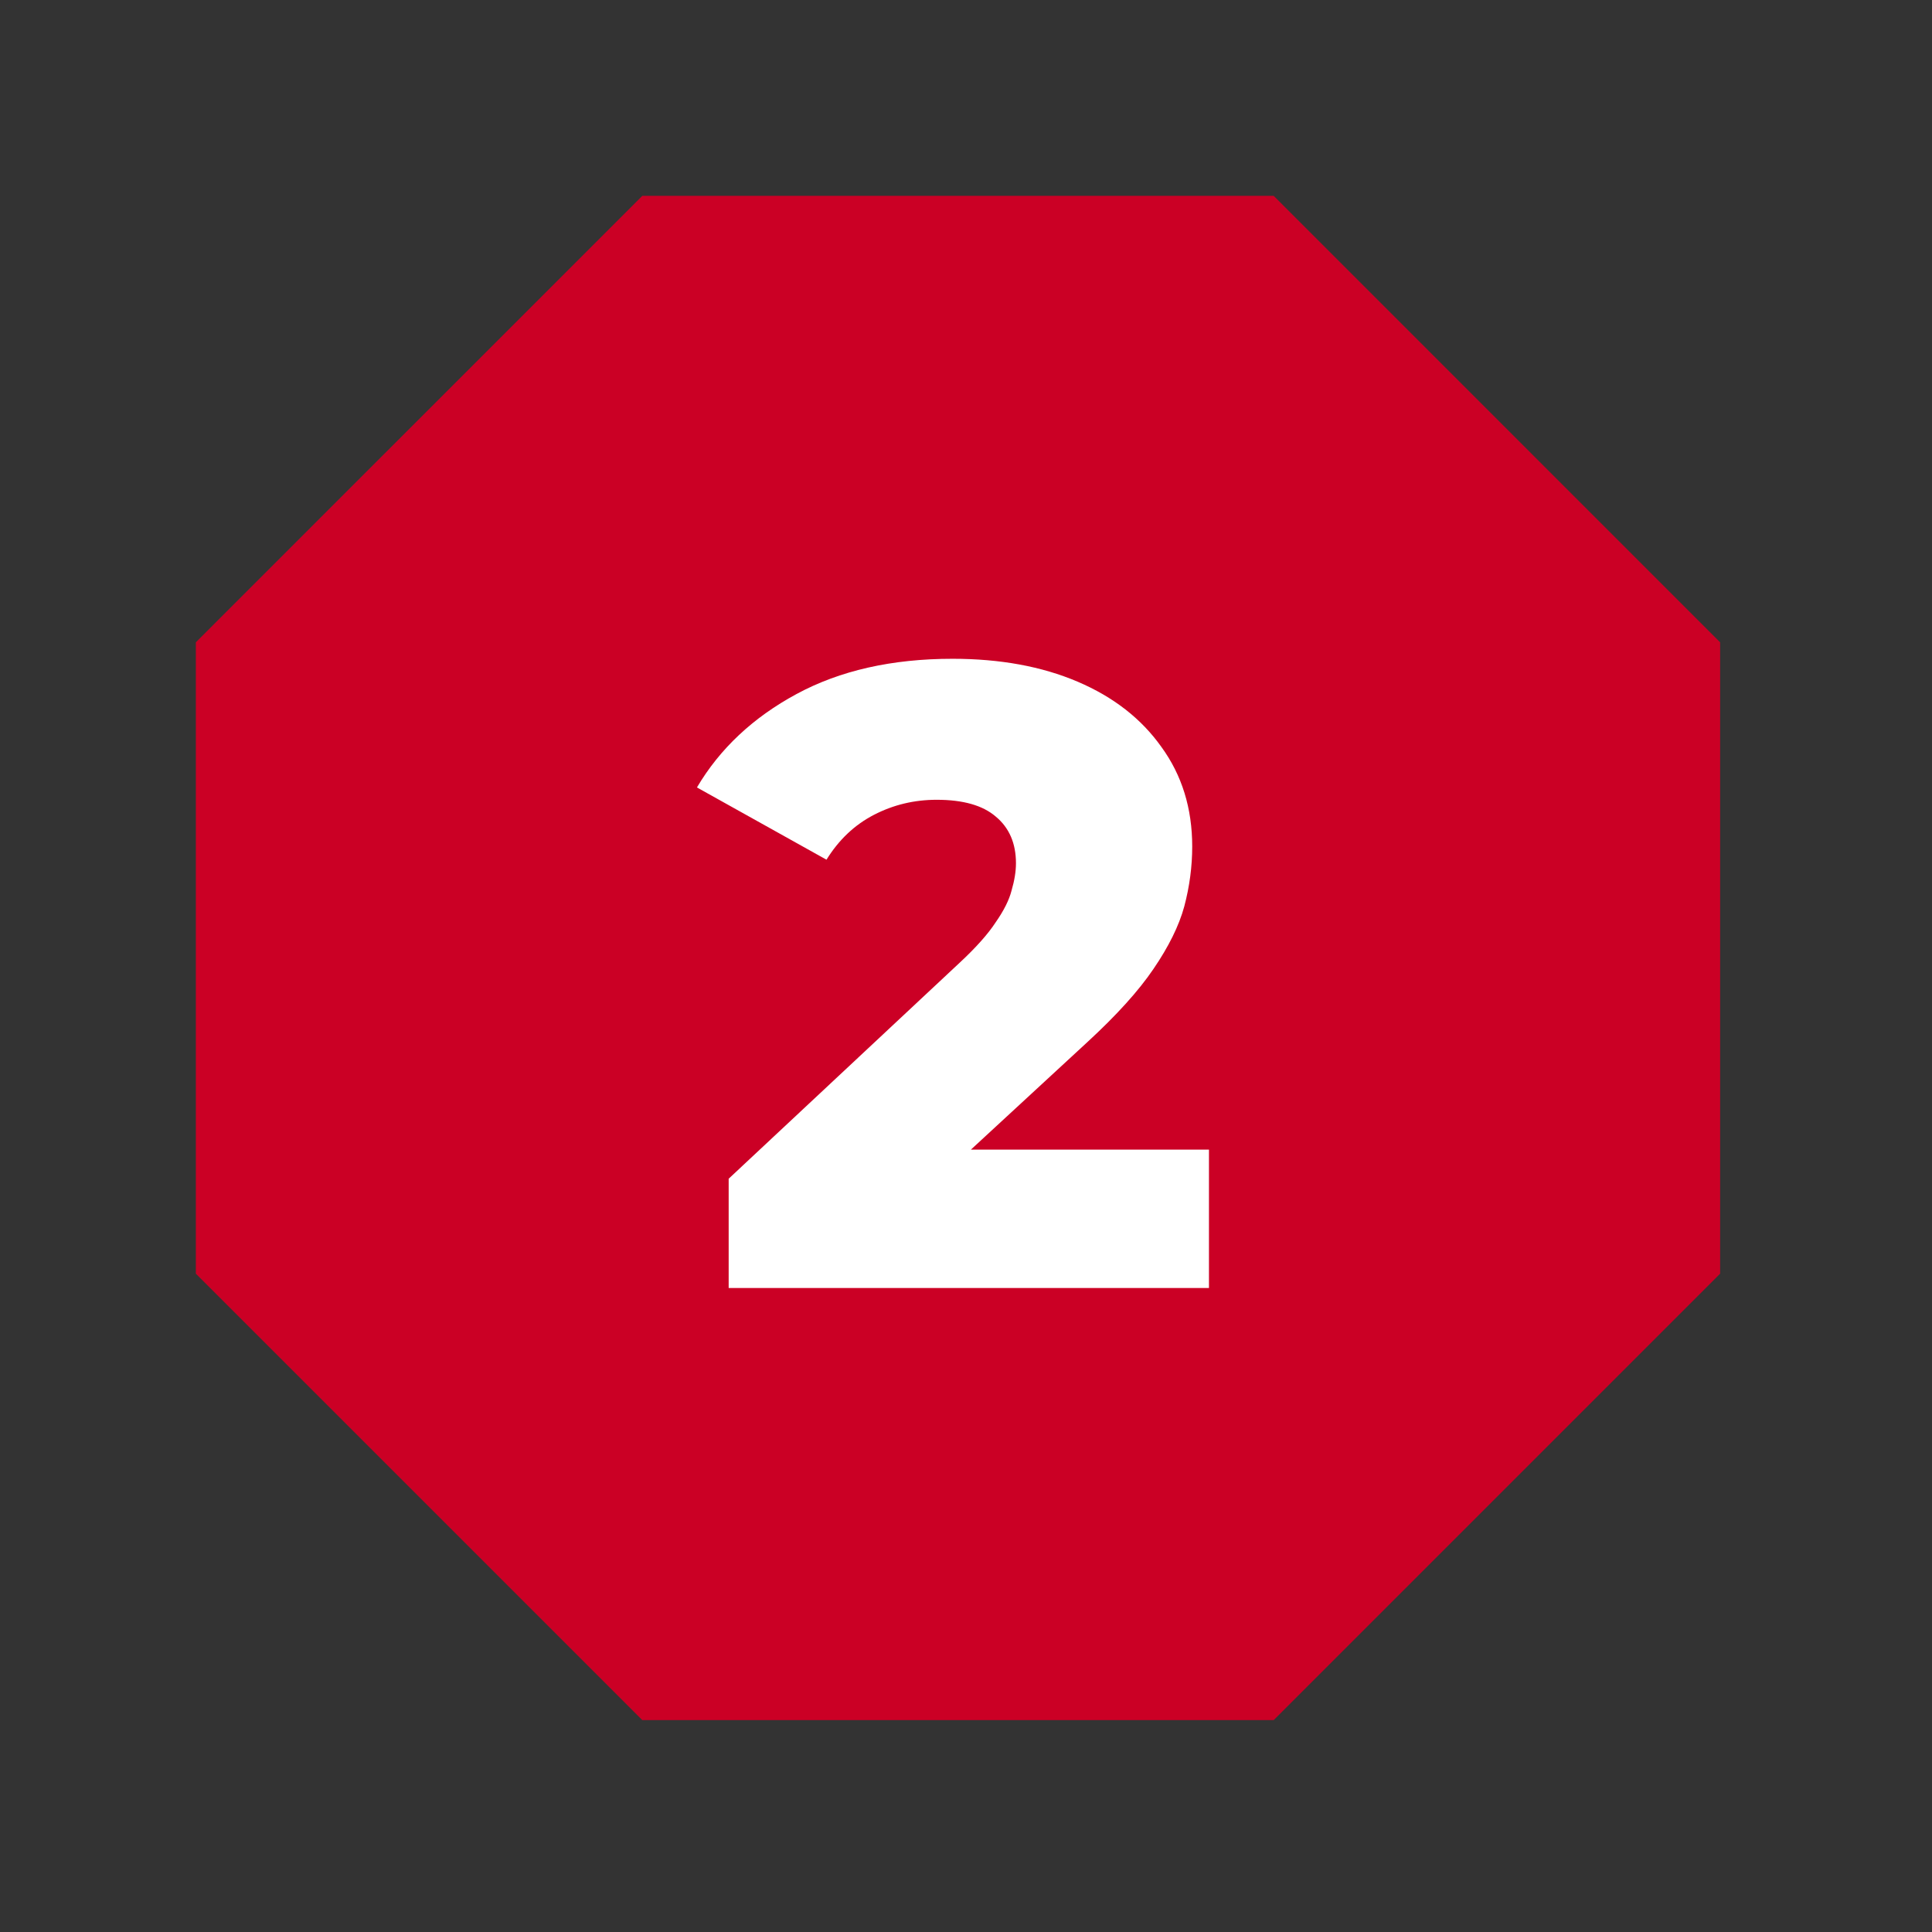
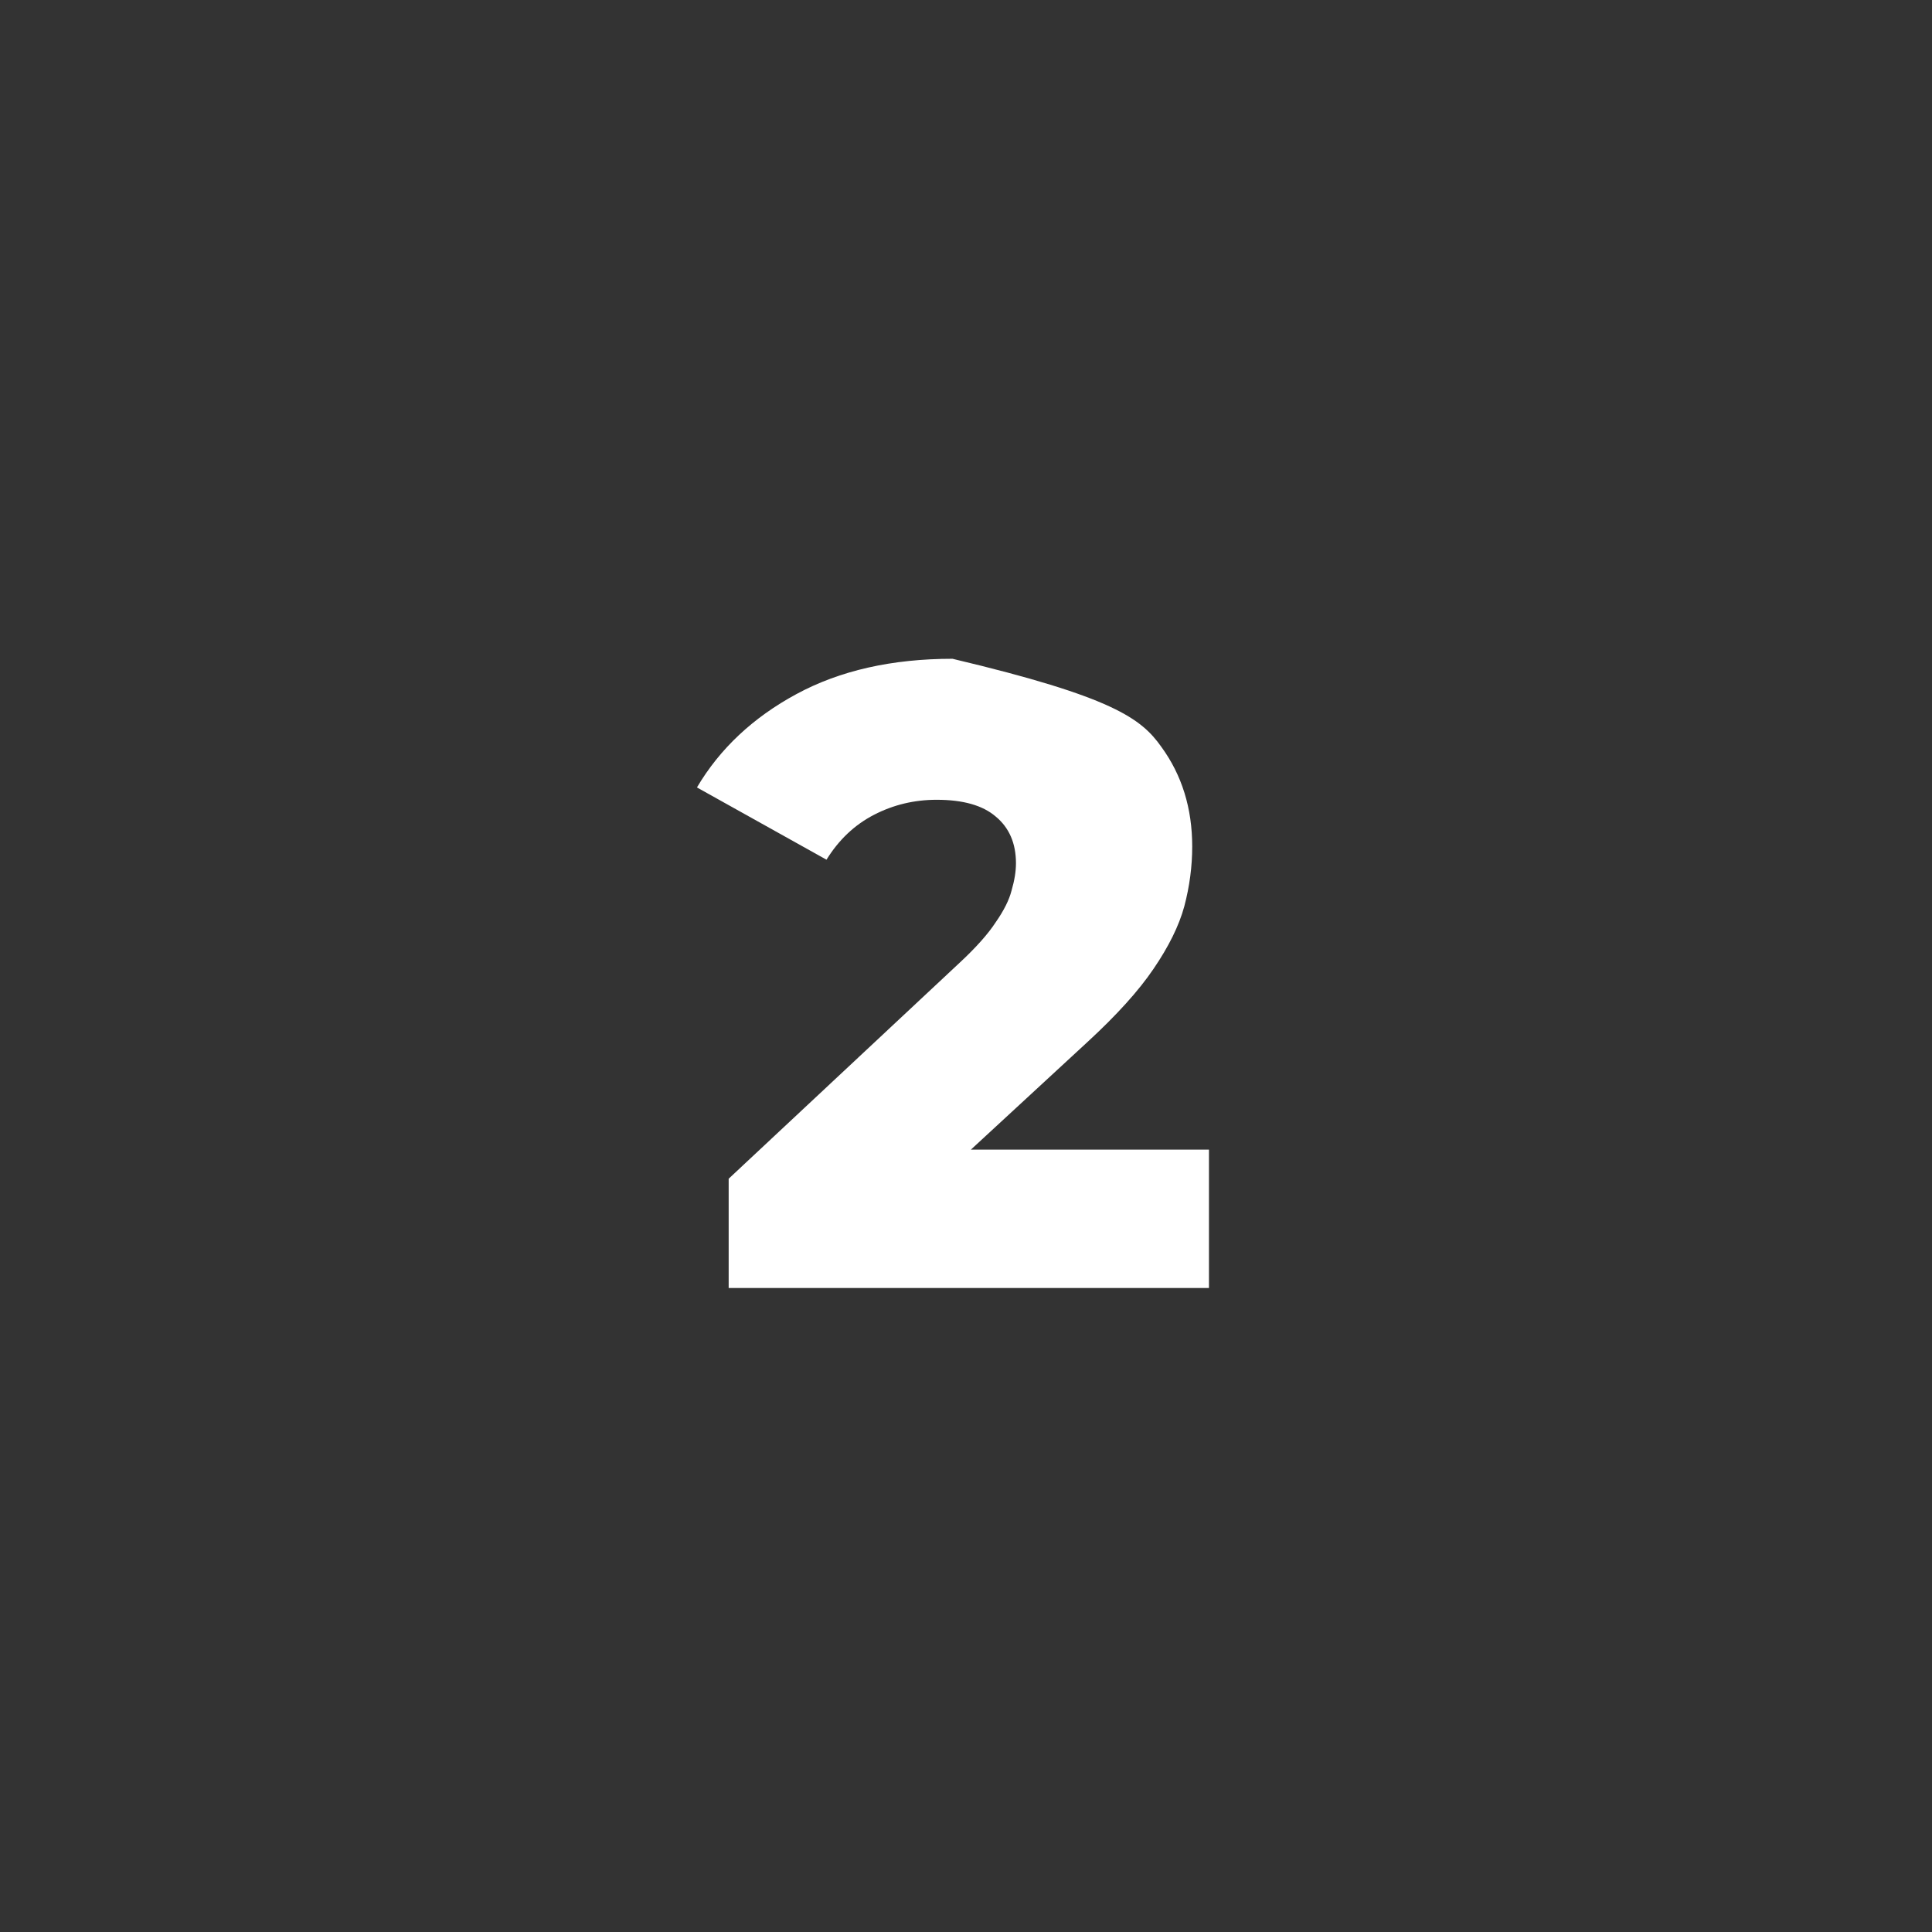
<svg xmlns="http://www.w3.org/2000/svg" width="57" height="57" viewBox="0 0 57 57" fill="none">
  <rect x="0" y="0" width="57" height="57" fill="#333333" stroke="none" />
-   <path d="M19.985 8.278L36.542 8.278L48.249 19.986L48.249 36.542L36.542 48.249L19.985 48.249L8.278 36.542L8.278 19.986L19.985 8.278Z" fill="#CB0025" stroke="#CB0025" stroke-width="5" />
-   <path d="M21.498 38V34.776L28.31 28.406C28.795 27.955 29.15 27.557 29.376 27.21C29.618 26.863 29.774 26.551 29.844 26.274C29.93 25.979 29.974 25.711 29.974 25.468C29.974 24.879 29.774 24.419 29.376 24.09C28.994 23.761 28.414 23.596 27.634 23.596C26.975 23.596 26.36 23.743 25.788 24.038C25.216 24.333 24.748 24.775 24.384 25.364L20.562 23.232C21.238 22.088 22.217 21.169 23.5 20.476C24.782 19.783 26.316 19.436 28.102 19.436C29.506 19.436 30.736 19.661 31.794 20.112C32.851 20.563 33.674 21.204 34.264 22.036C34.87 22.868 35.174 23.847 35.174 24.974C35.174 25.563 35.096 26.153 34.94 26.742C34.784 27.314 34.48 27.929 34.03 28.588C33.596 29.229 32.946 29.949 32.08 30.746L26.672 35.738L25.814 33.918H35.668V38H21.498Z" fill="white" />
+   <path d="M21.498 38V34.776L28.31 28.406C28.795 27.955 29.15 27.557 29.376 27.21C29.618 26.863 29.774 26.551 29.844 26.274C29.93 25.979 29.974 25.711 29.974 25.468C29.974 24.879 29.774 24.419 29.376 24.09C28.994 23.761 28.414 23.596 27.634 23.596C26.975 23.596 26.36 23.743 25.788 24.038C25.216 24.333 24.748 24.775 24.384 25.364L20.562 23.232C21.238 22.088 22.217 21.169 23.5 20.476C24.782 19.783 26.316 19.436 28.102 19.436C32.851 20.563 33.674 21.204 34.264 22.036C34.87 22.868 35.174 23.847 35.174 24.974C35.174 25.563 35.096 26.153 34.94 26.742C34.784 27.314 34.48 27.929 34.03 28.588C33.596 29.229 32.946 29.949 32.08 30.746L26.672 35.738L25.814 33.918H35.668V38H21.498Z" fill="white" />
</svg>